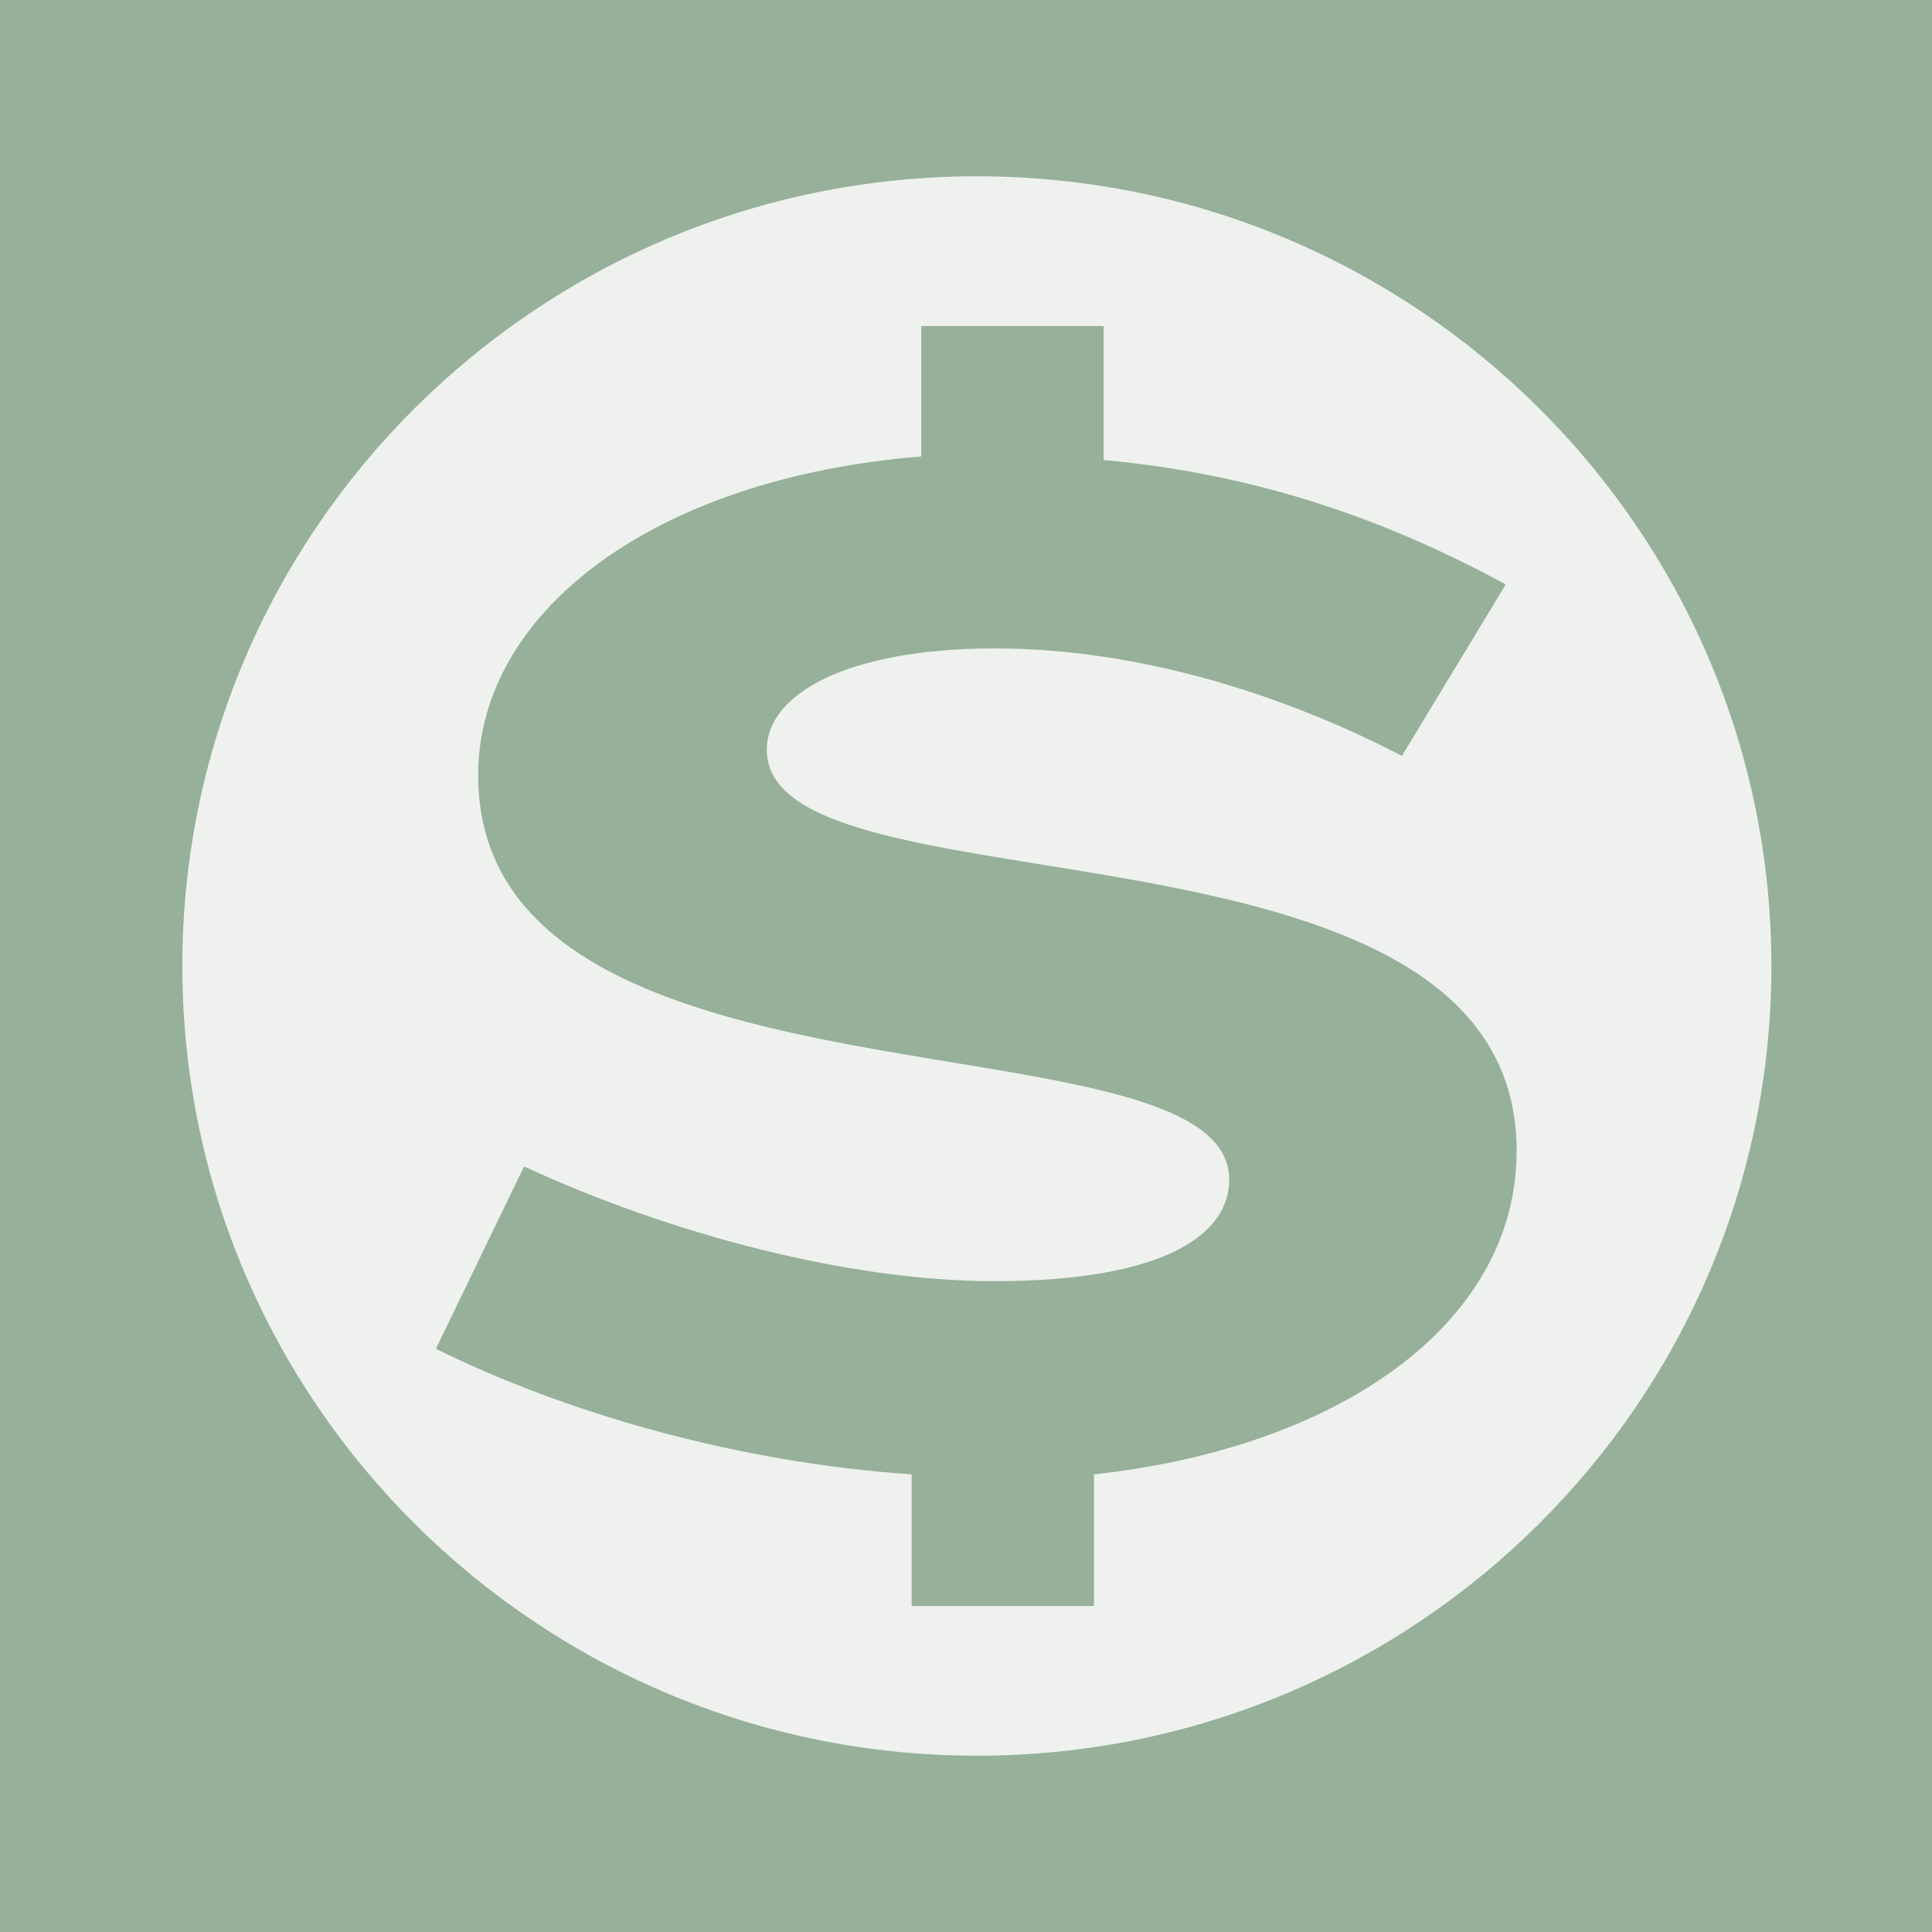
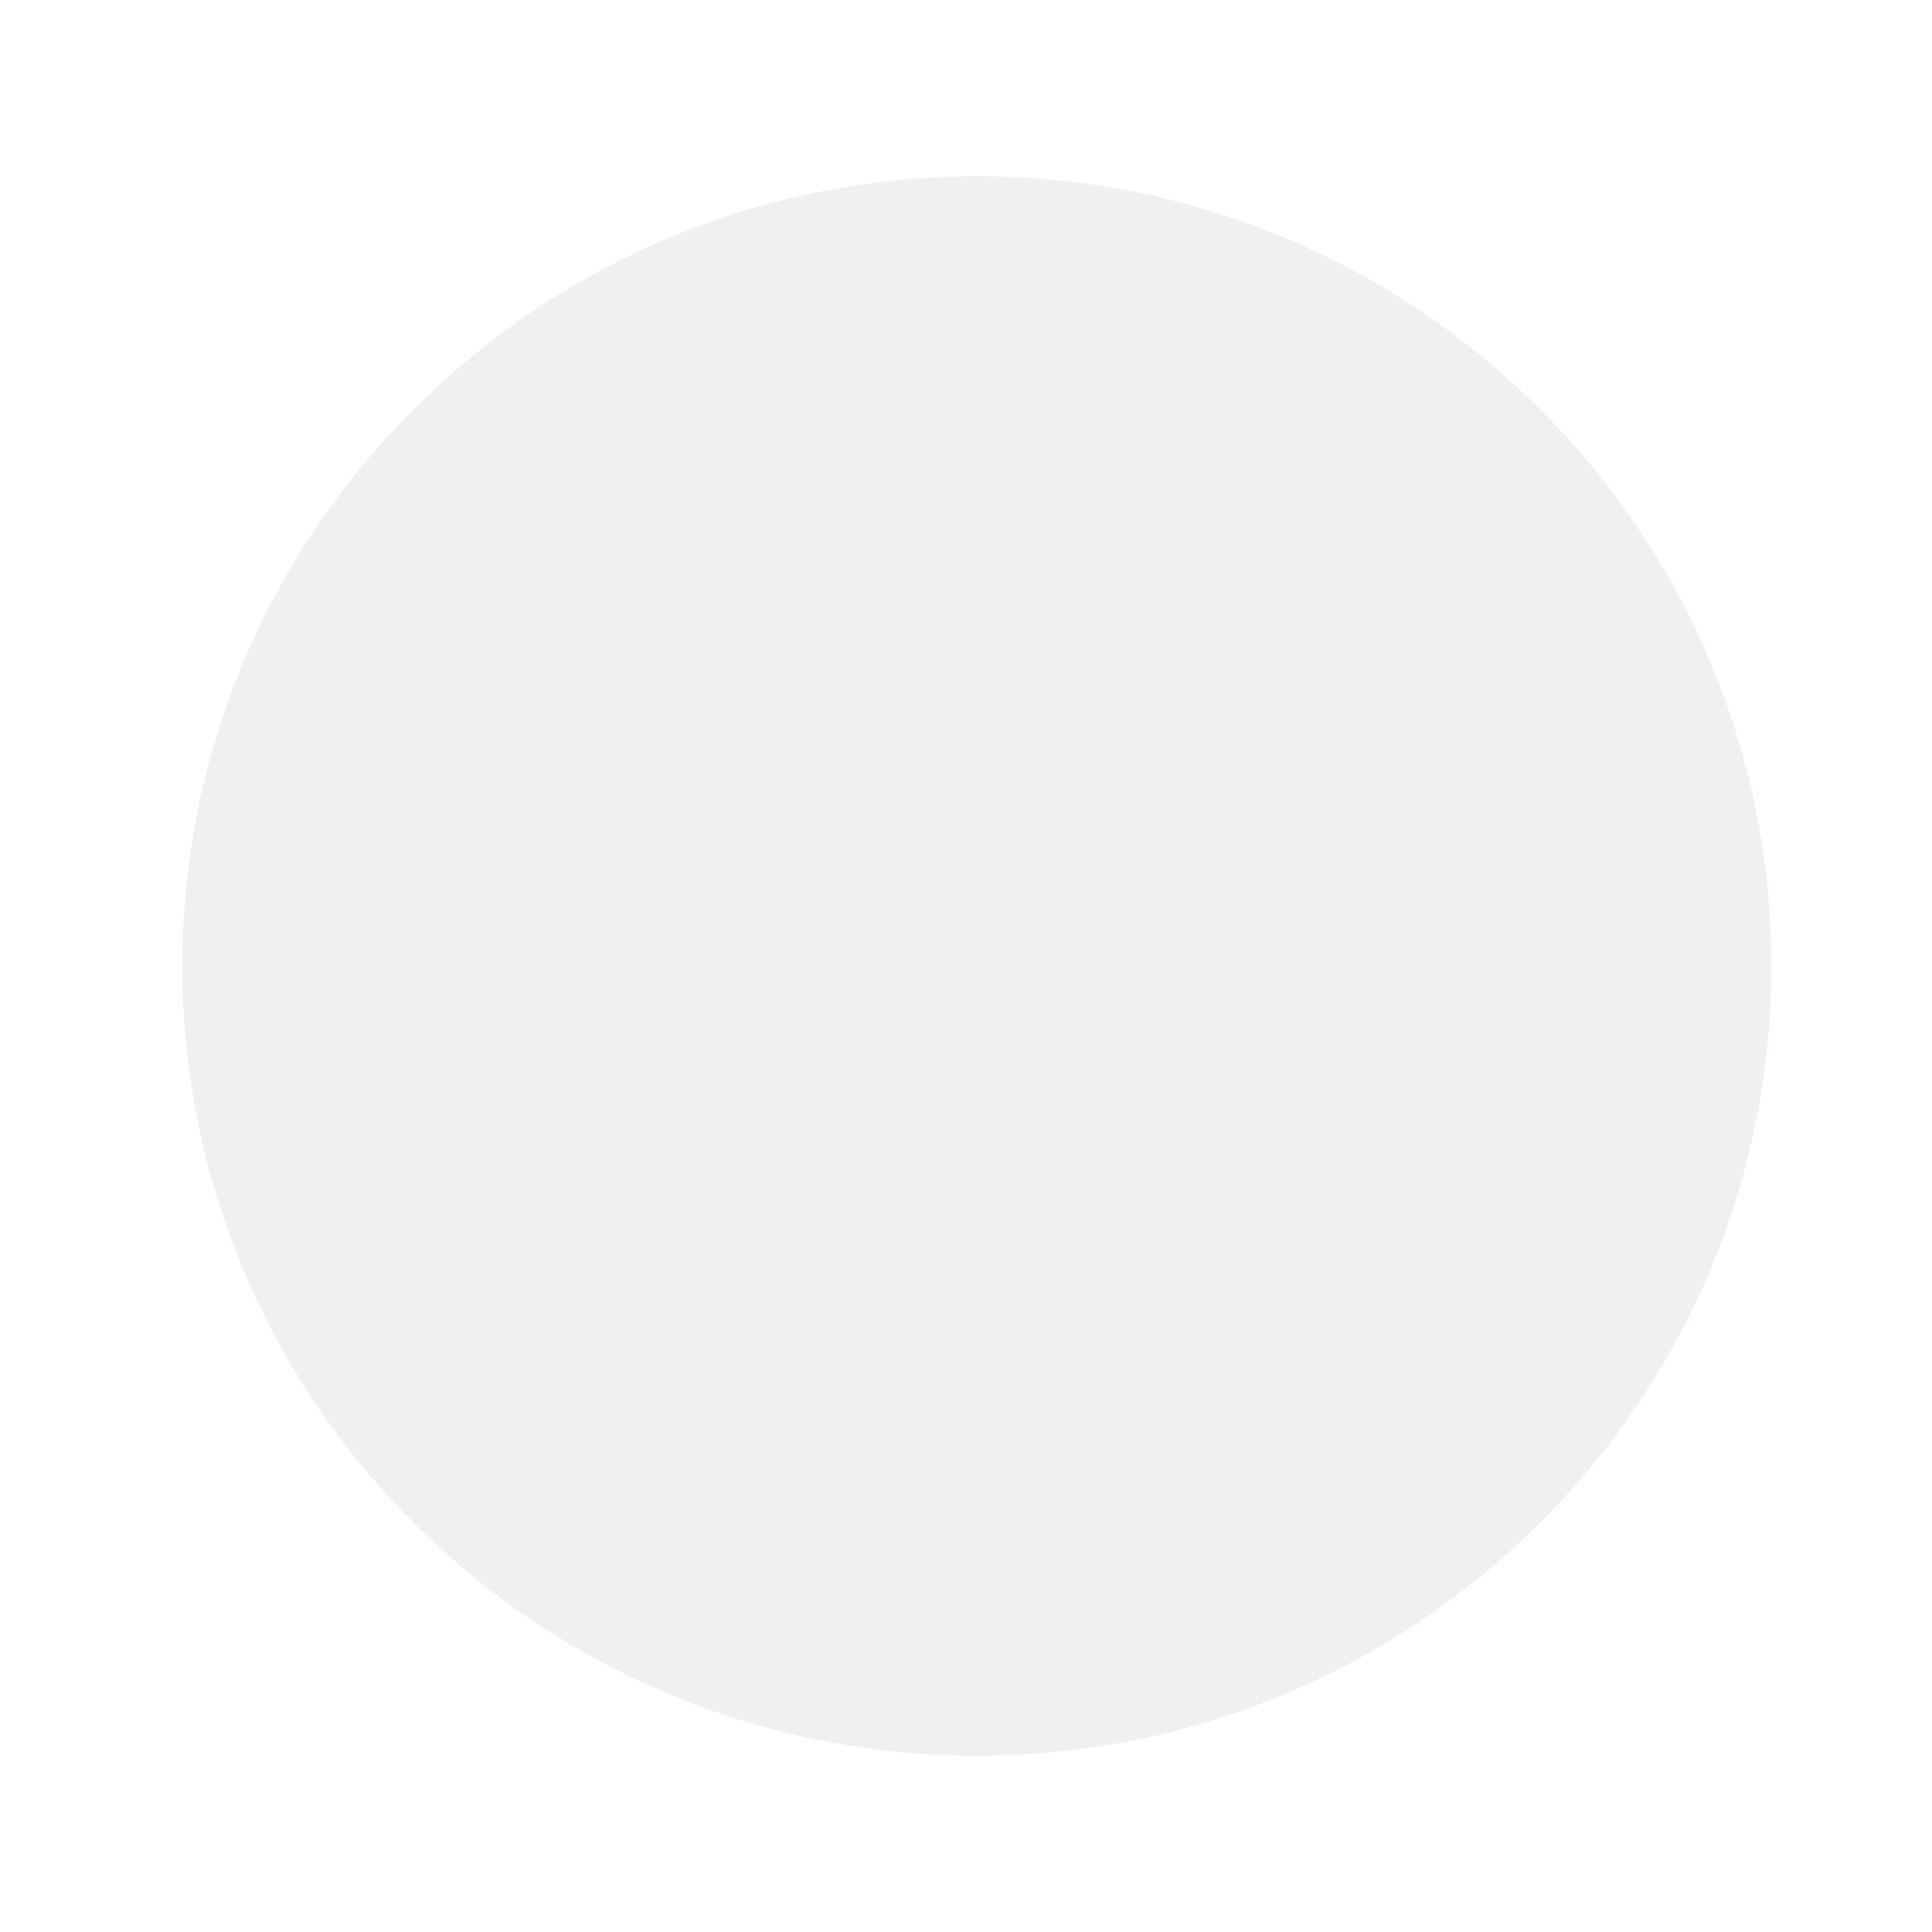
<svg xmlns="http://www.w3.org/2000/svg" version="1.1" x="0px" y="0px" viewBox="0 0 160 160" style="enable-background:new 0 0 160 160;" xml:space="preserve">
  <style type="text/css">
	.st0{fill:#96B09A;}
	.st1{fill:#EEF1EE;}
</style>
  <g id="Icon_1_">
-     <rect class="st0" width="160" height="160" />
    <path class="st1" d="M80.9,14.6c-36.3,0-65.8,29.3-65.8,65.4s29.5,65.4,65.8,65.4c36.3,0,65.8-29.3,65.8-65.4S117.2,14.6,80.9,14.6   " />
-     <path class="st0" d="M125.6,95.3c0-29.4-62.1-19-62.1-33.2c0-4.6,6.6-8.4,18.9-8.4c11.7,0,23.7,3.7,33.7,8.9l8.6-14.2   c-9.4-5.1-20.1-9.1-33.3-10.3V27H76.3v10.8c-22.2,1.8-36.7,12.9-36.7,26.4c0,29.4,62.2,19.1,62.2,33.5c0,4.3-4.9,8.4-19.5,8.4   c-12,0-26.8-3.9-38.9-9.5l-7.3,15.1c10.5,5.2,24.7,9.4,39.4,10.4V133h15.1v-10.9C110.8,119.9,125.6,109.7,125.6,95.3" />
  </g>
  <g id="Guides">
</g>
</svg>